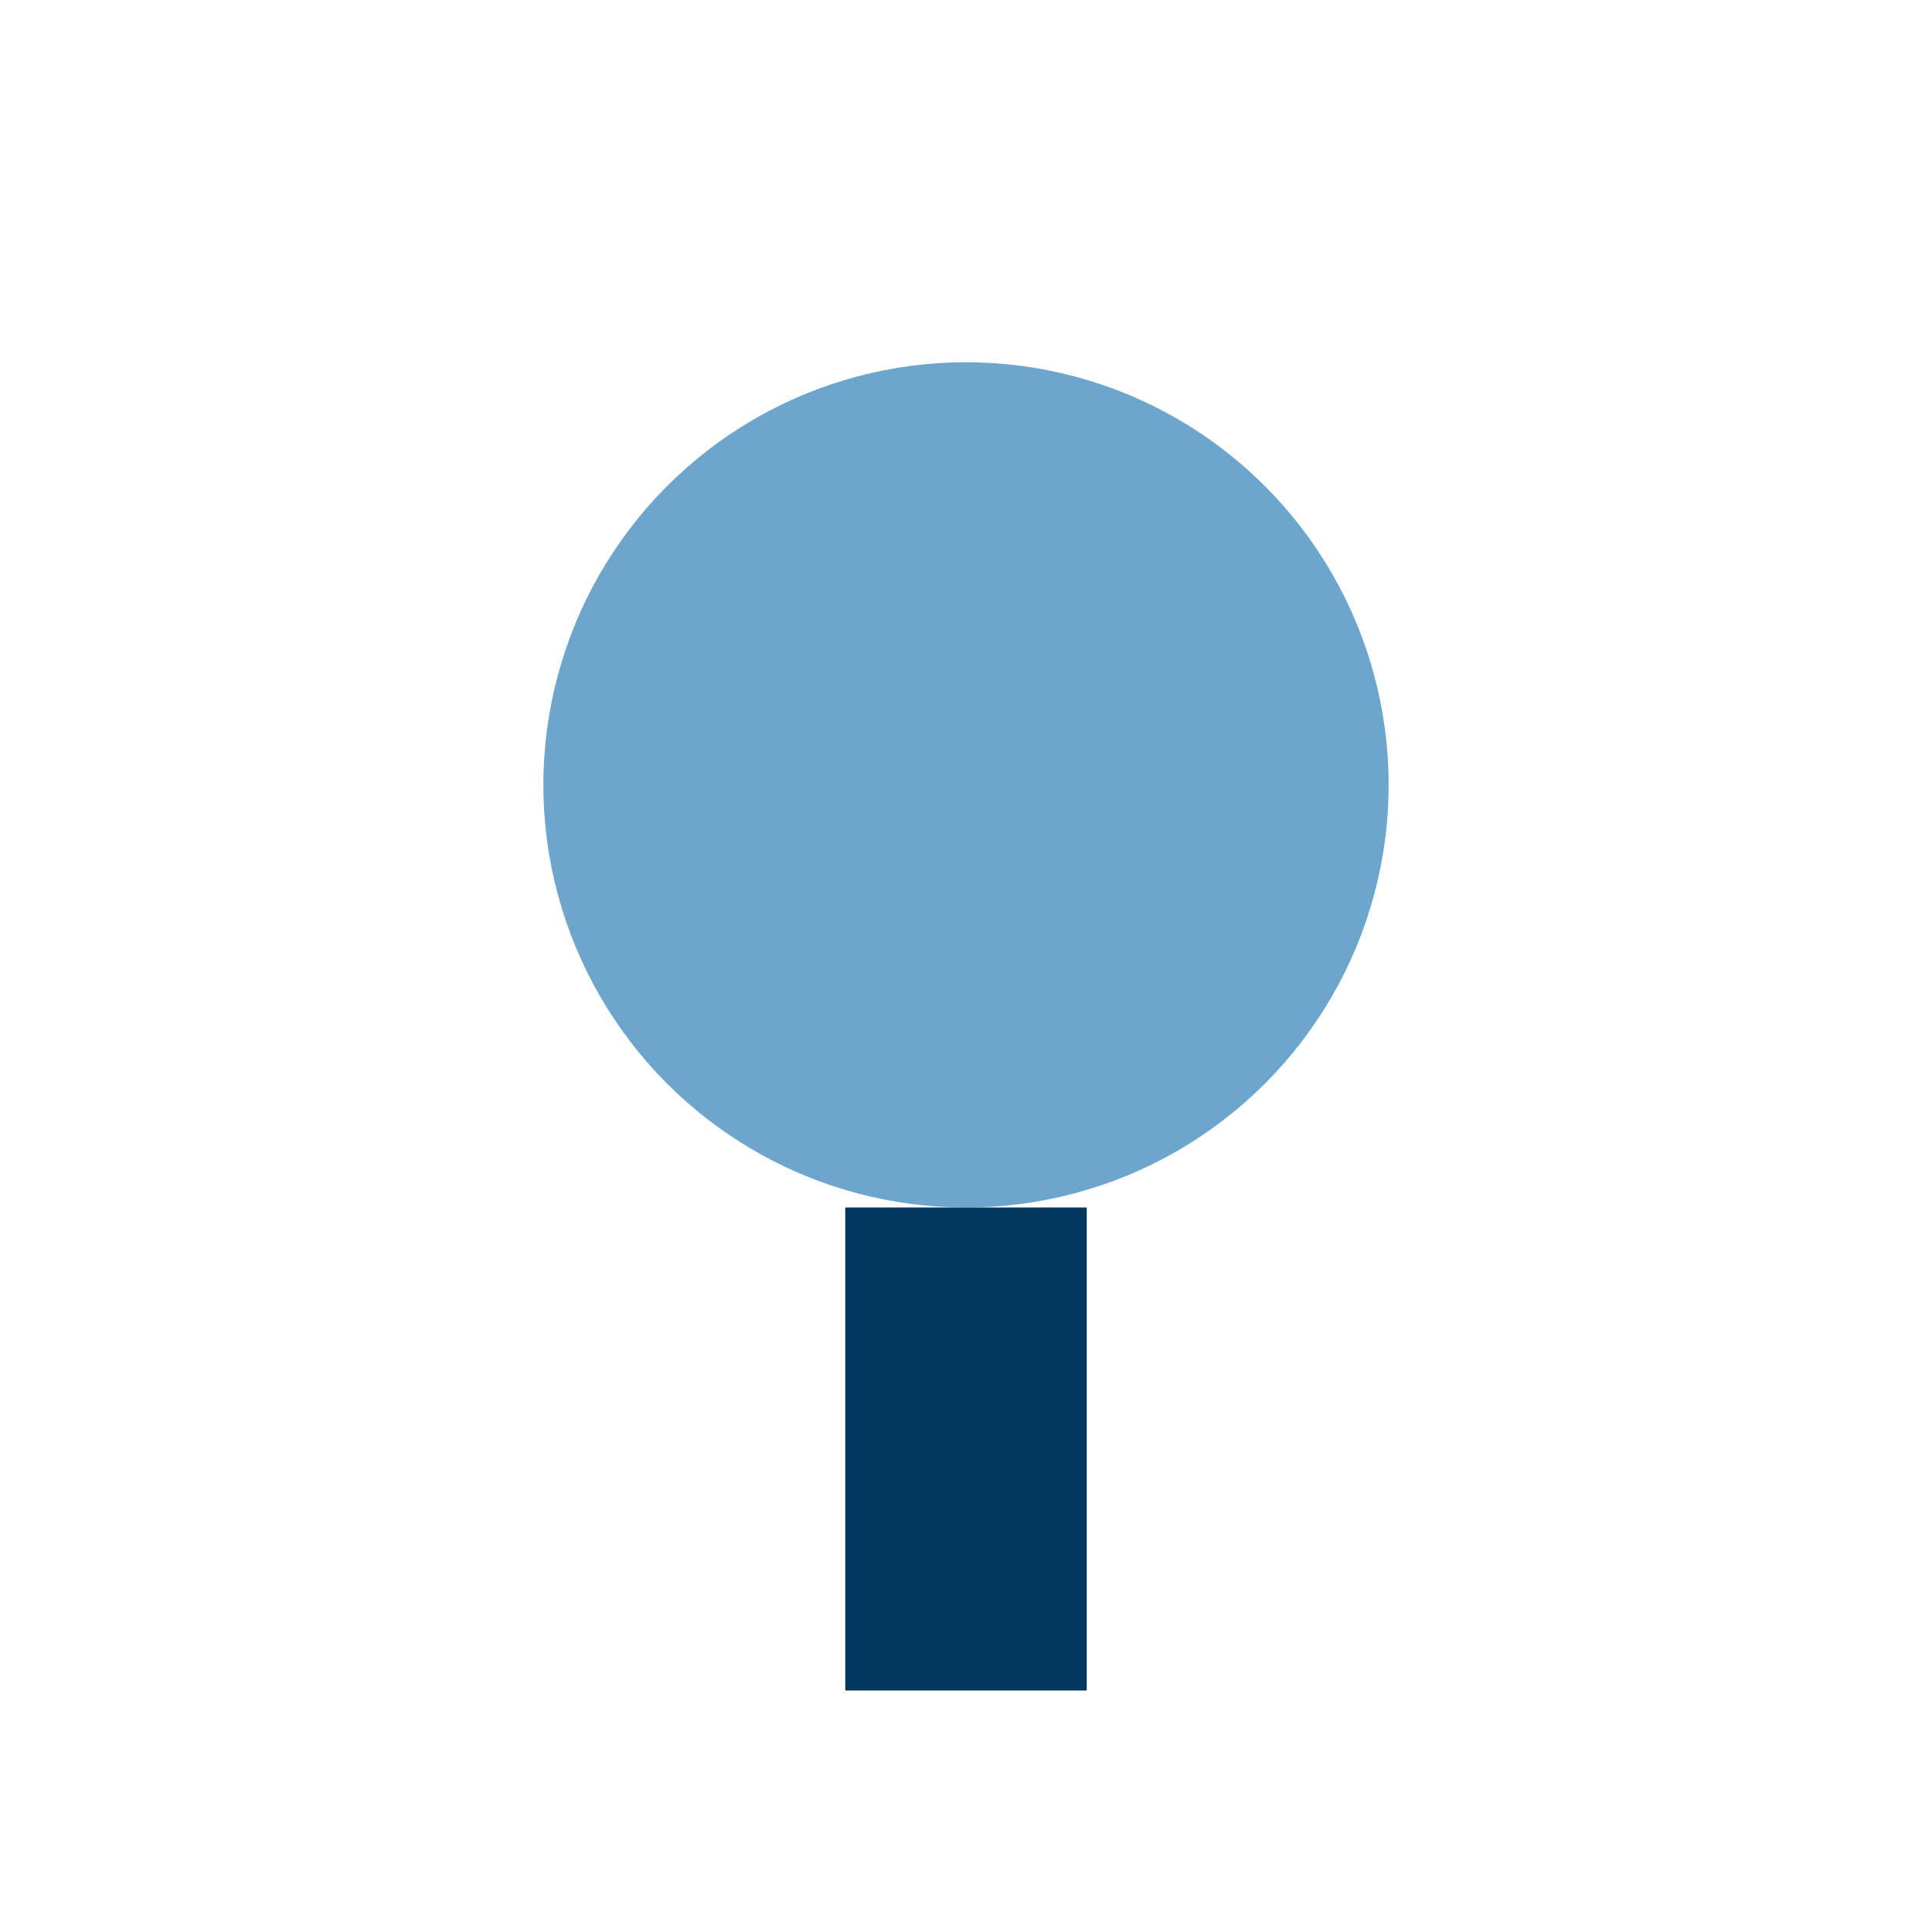
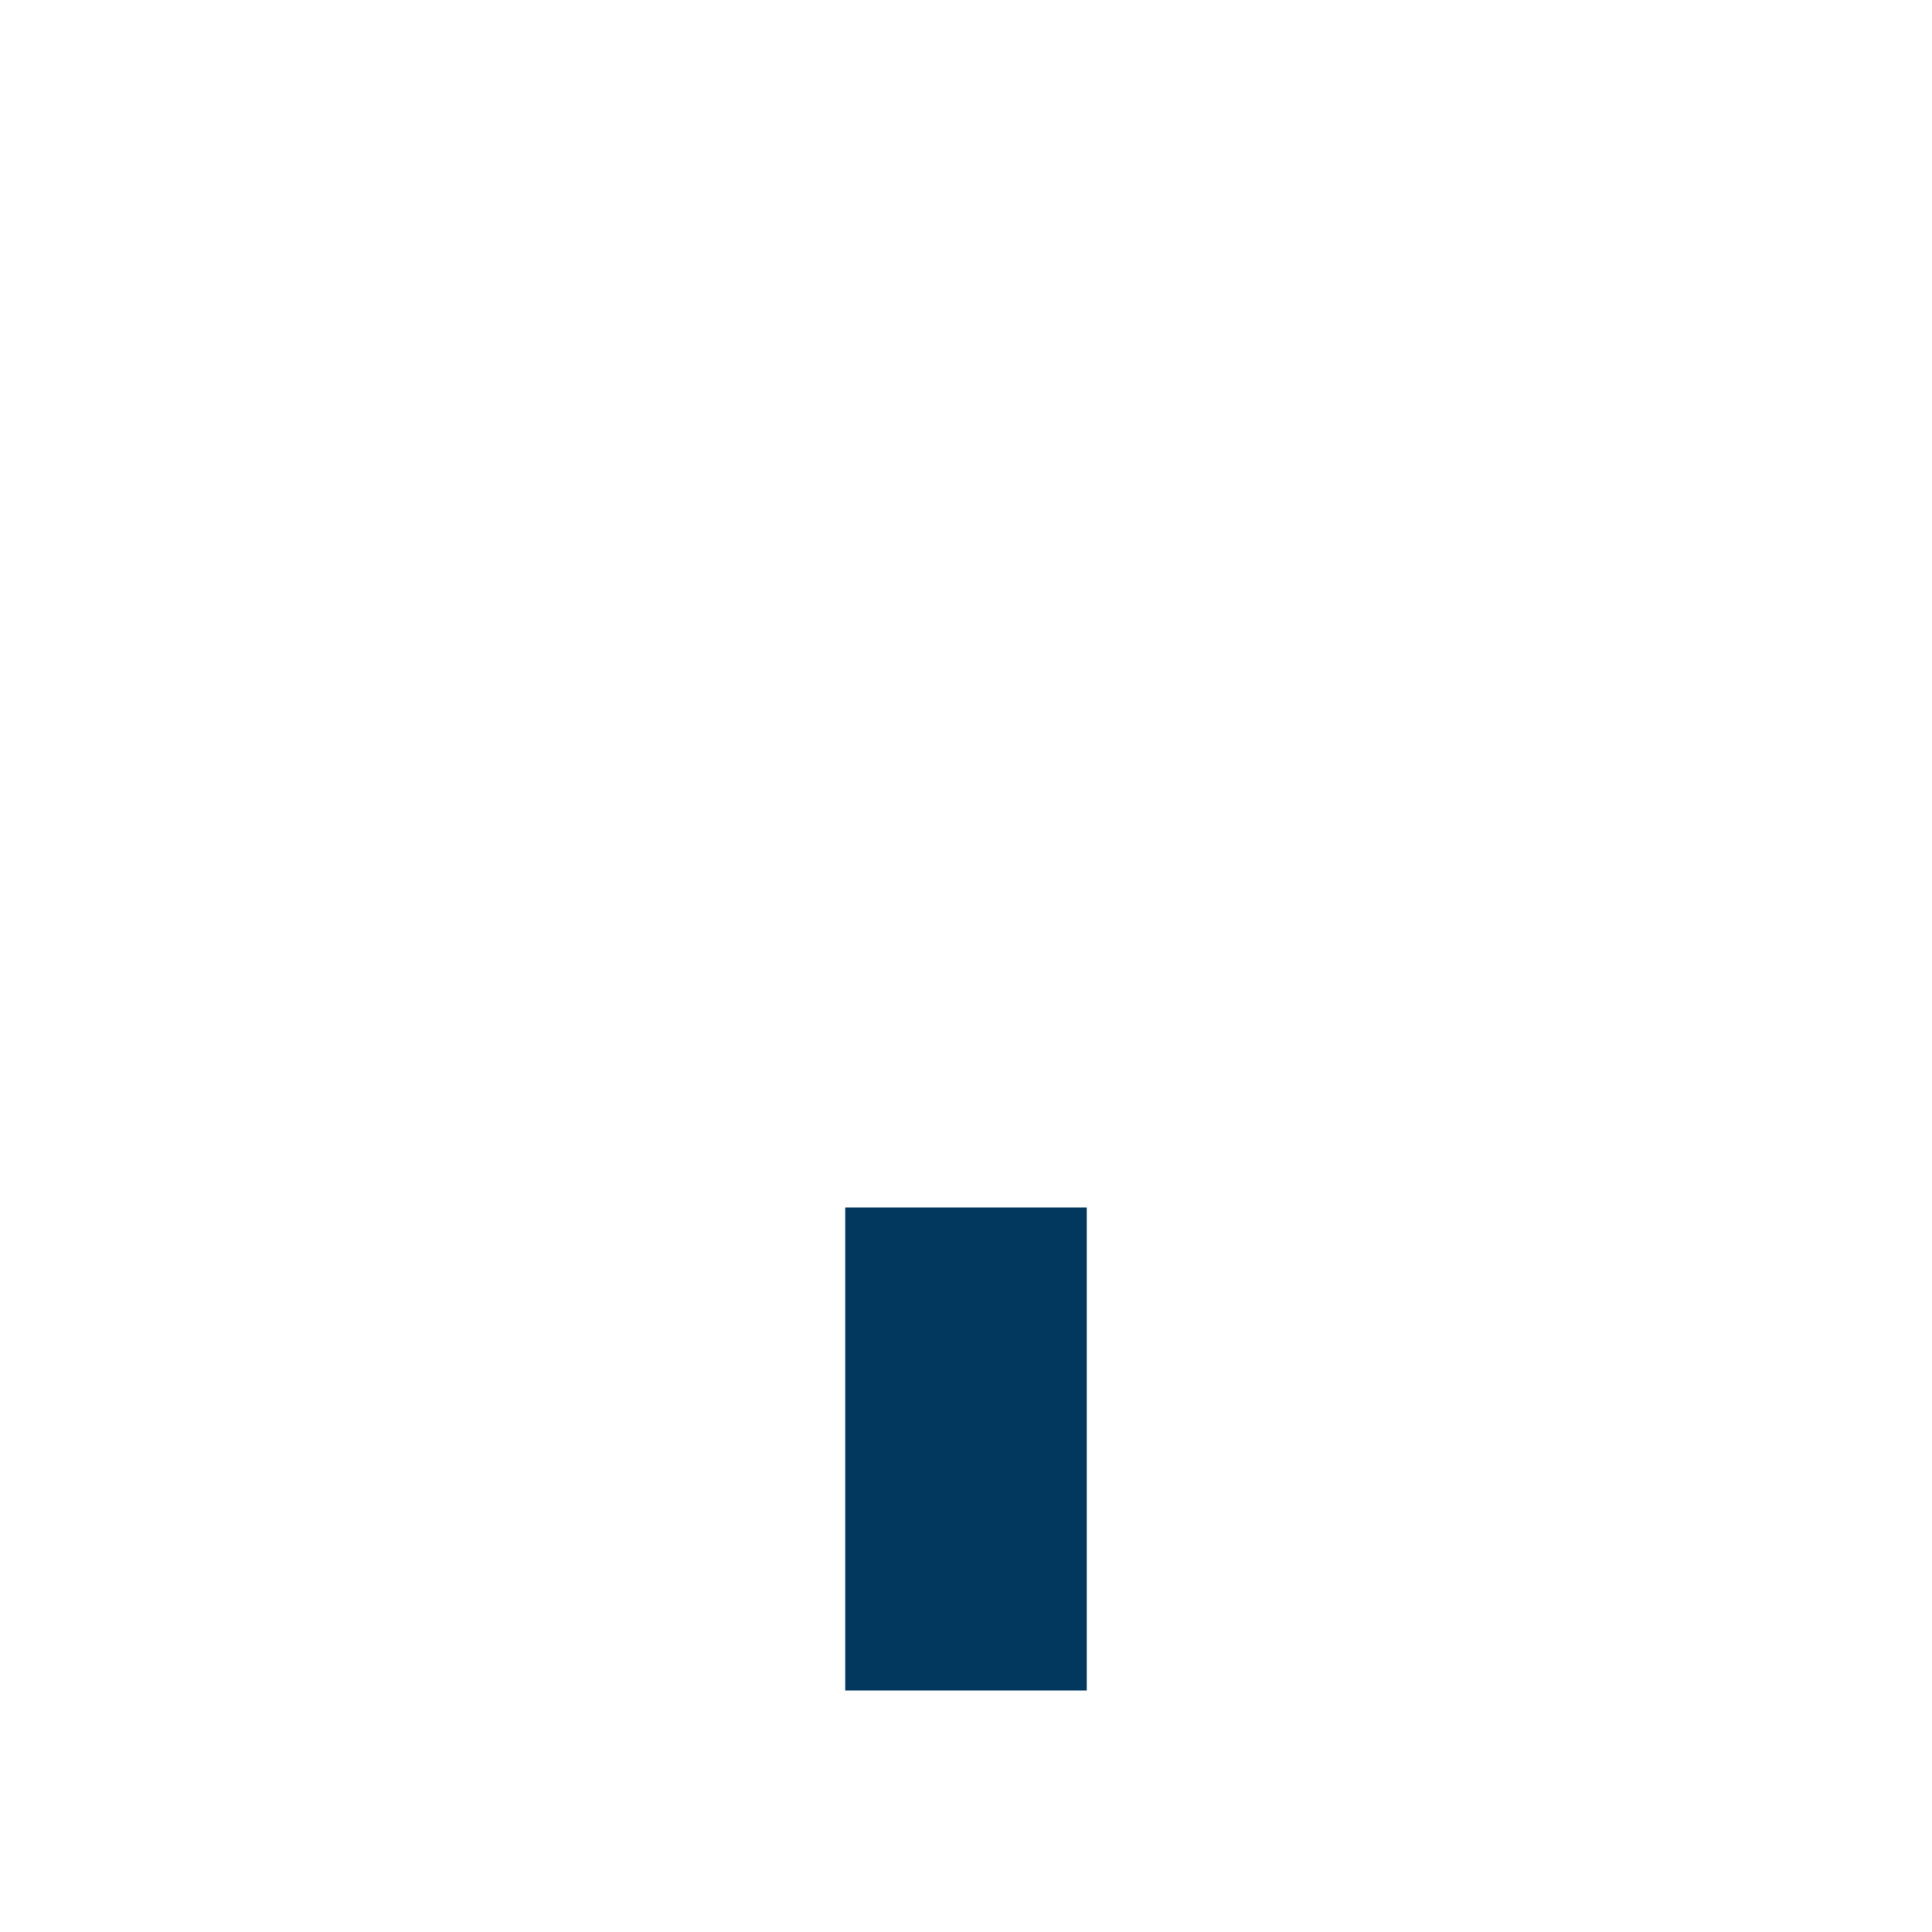
<svg xmlns="http://www.w3.org/2000/svg" width="32" height="32" viewBox="0 0 32 32">
-   <circle cx="16" cy="13" r="7" fill="#6CA6CD" />
  <rect x="14" y="20" width="4" height="8" fill="#02375E" />
</svg>